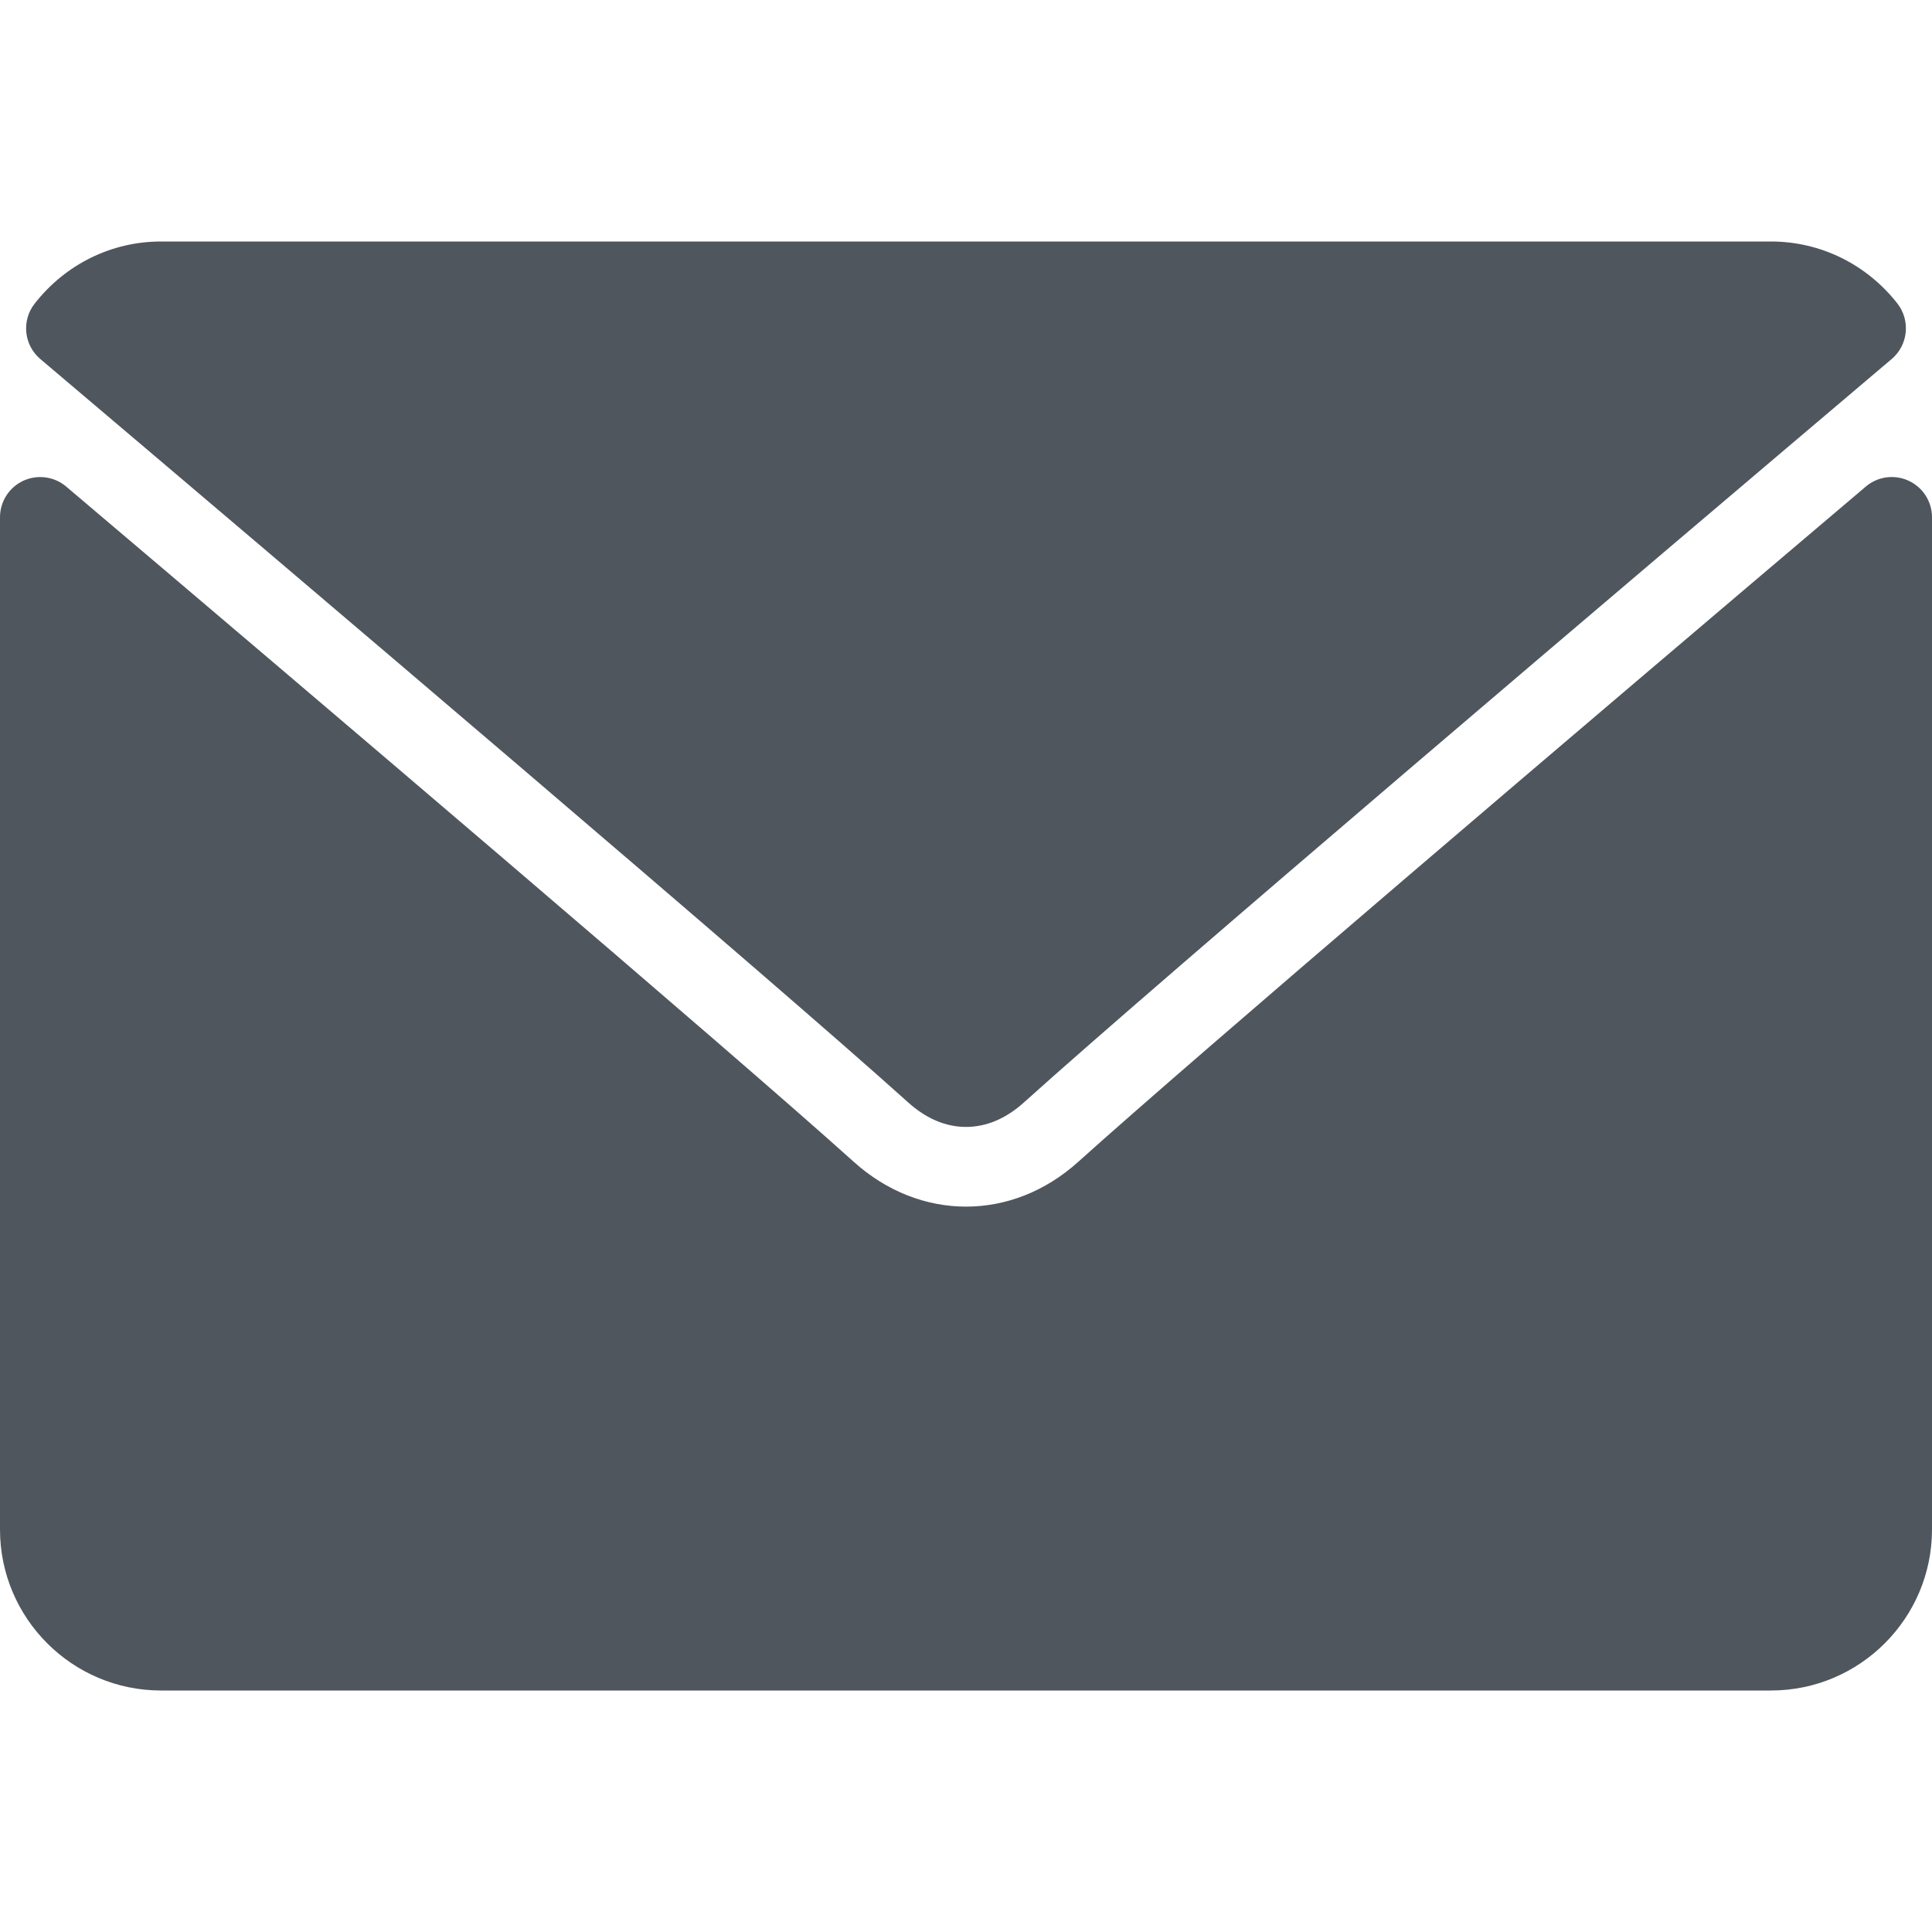
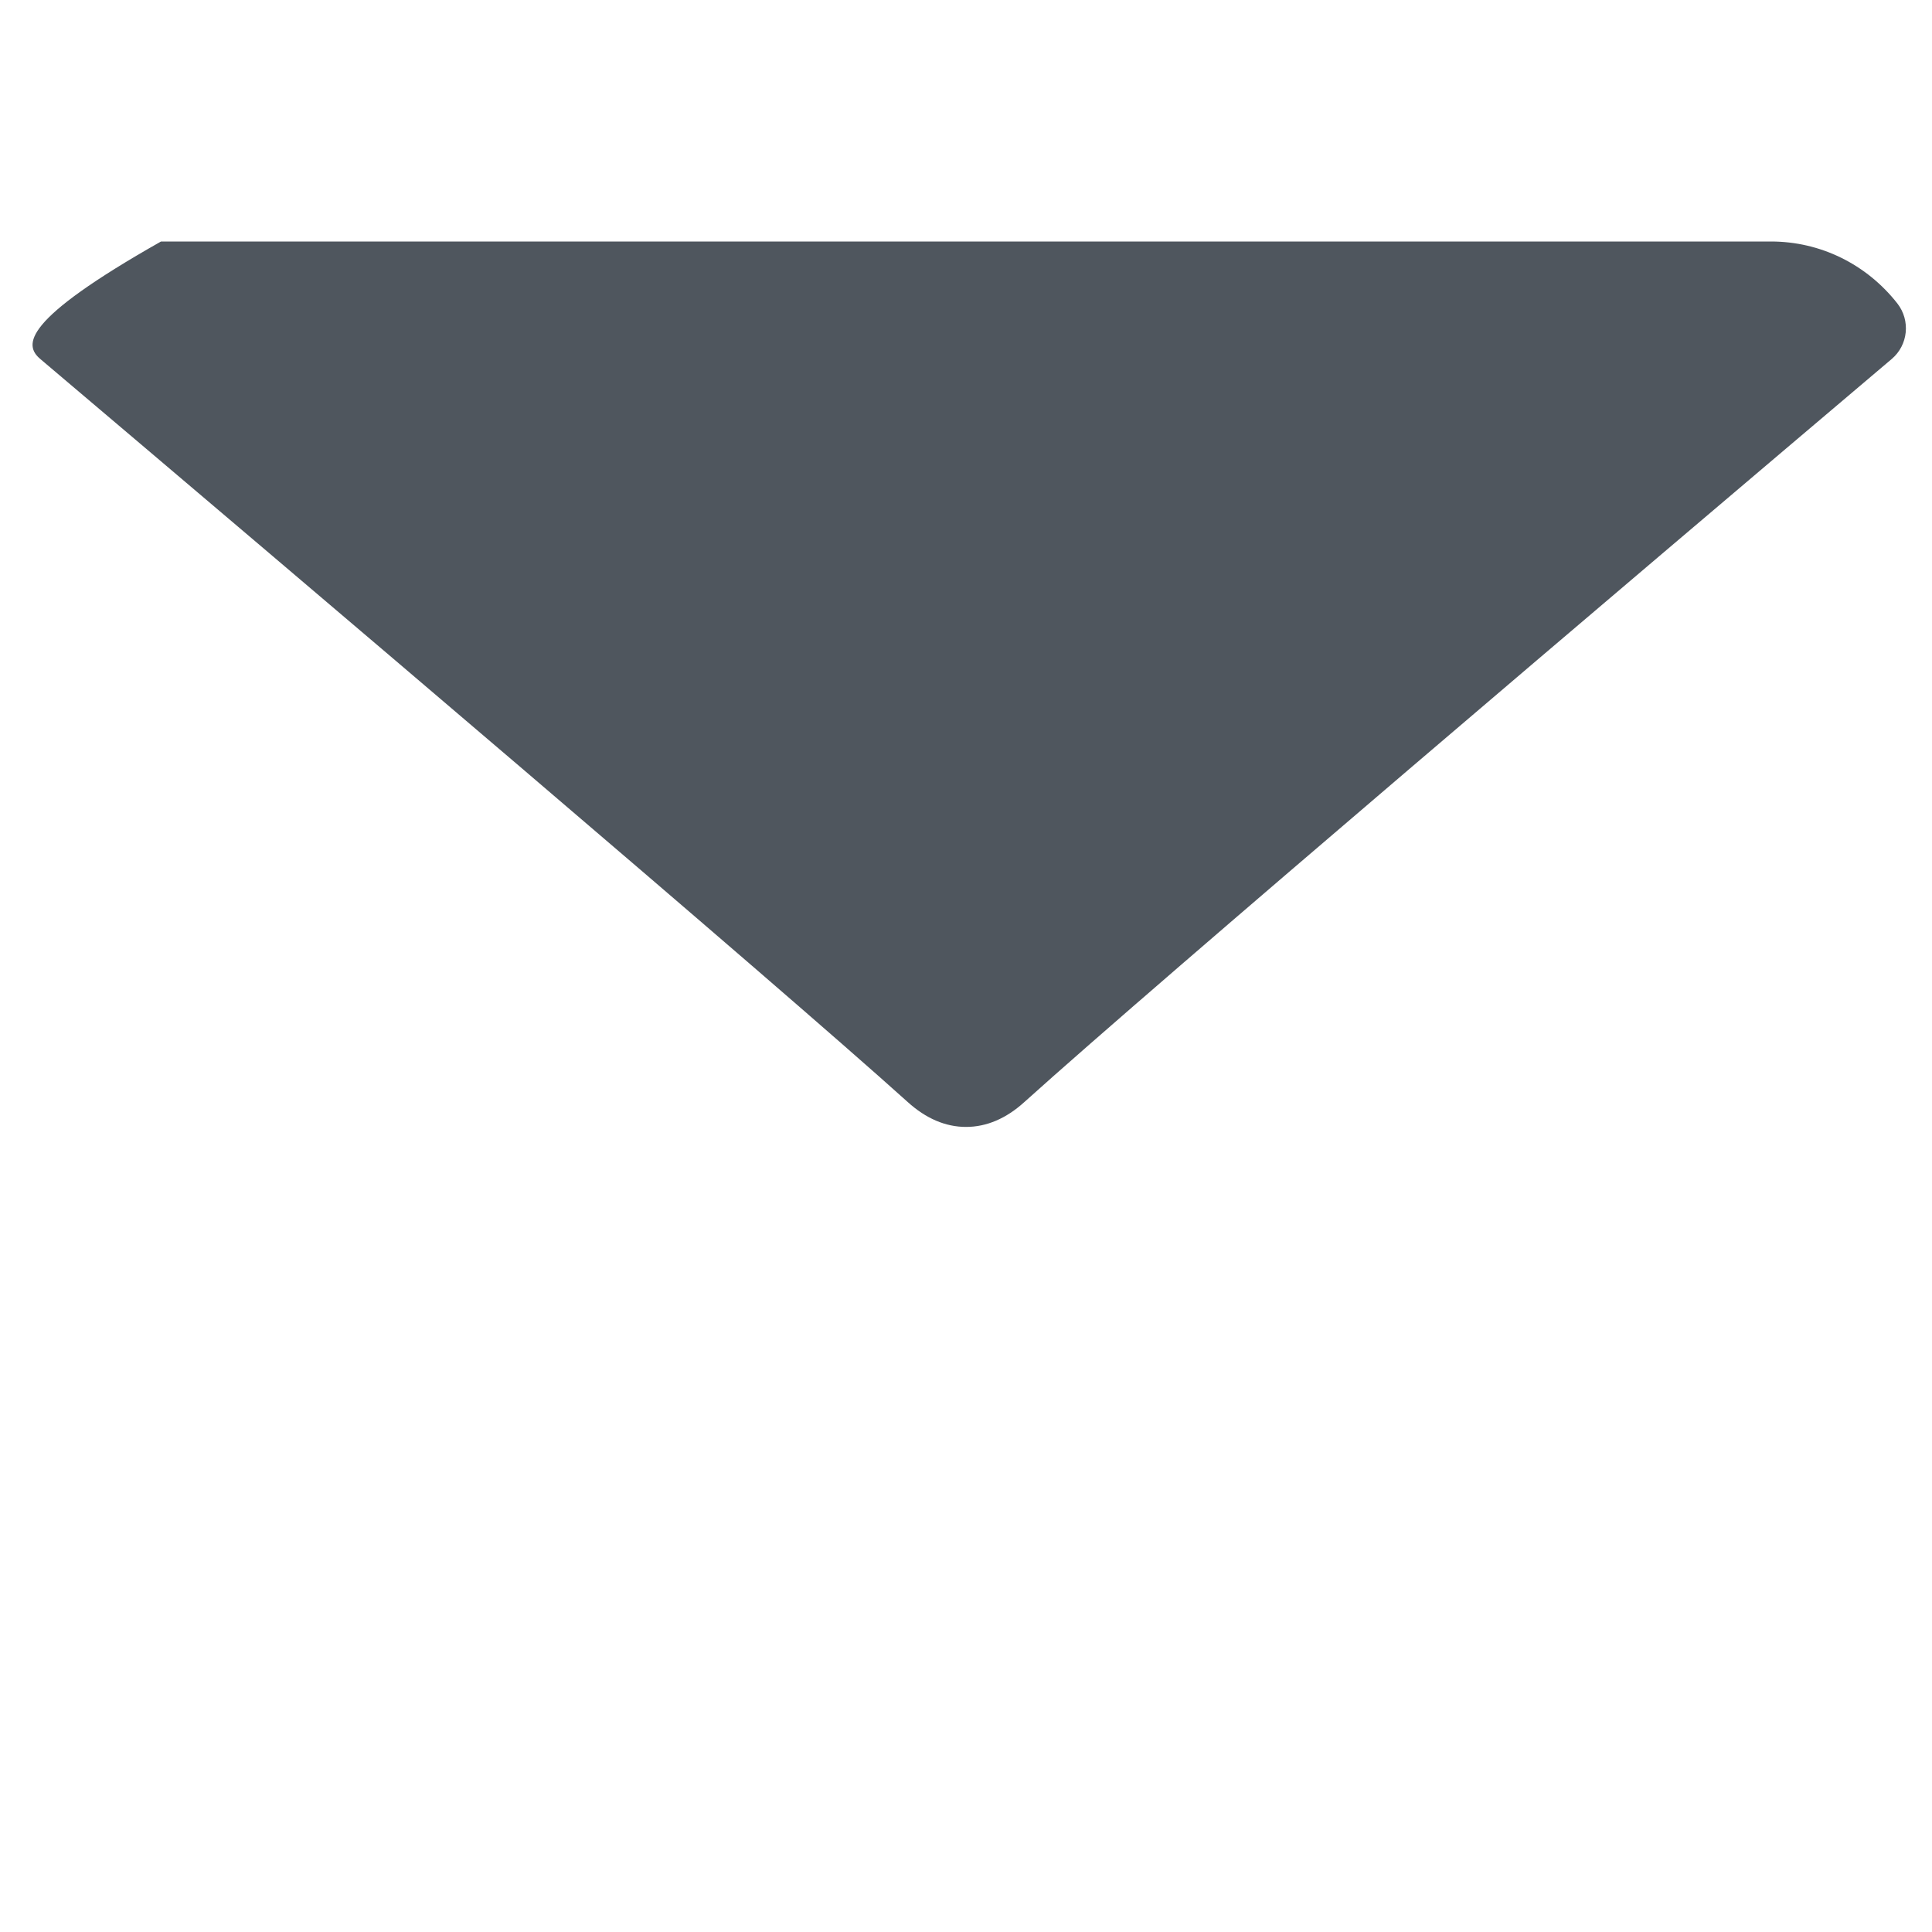
<svg xmlns="http://www.w3.org/2000/svg" width="24" height="24" viewBox="0 0 24 24" fill="none">
-   <path d="M0.501 4.46C3.795 7.25 9.575 12.158 11.274 13.688C11.502 13.895 11.746 13.999 12 13.999C12.254 13.999 12.498 13.896 12.725 13.69C14.425 12.158 20.205 7.25 23.499 4.46C23.704 4.287 23.735 3.982 23.57 3.77C23.186 3.281 22.613 3 22 3H2C1.387 3 0.815 3.281 0.431 3.771C0.265 3.982 0.296 4.287 0.501 4.46Z" fill="#4F565E" />
-   <path d="M23.71 5.972C23.533 5.89 23.324 5.919 23.177 6.045C19.524 9.141 14.862 13.111 13.395 14.432C12.572 15.175 11.429 15.175 10.604 14.431C9.04 13.023 3.805 8.572 0.823 6.045C0.675 5.919 0.466 5.891 0.29 5.972C0.113 6.054 0 6.231 0 6.426V19C0 20.103 0.897 21 2 21H22C23.103 21 24 20.103 24 19V6.426C24 6.231 23.887 6.054 23.71 5.972Z" fill="#4F565E" />
+   <path d="M0.501 4.46C3.795 7.25 9.575 12.158 11.274 13.688C11.502 13.895 11.746 13.999 12 13.999C12.254 13.999 12.498 13.896 12.725 13.69C14.425 12.158 20.205 7.25 23.499 4.46C23.704 4.287 23.735 3.982 23.57 3.77C23.186 3.281 22.613 3 22 3H2C0.265 3.982 0.296 4.287 0.501 4.46Z" fill="#4F565E" />
</svg>